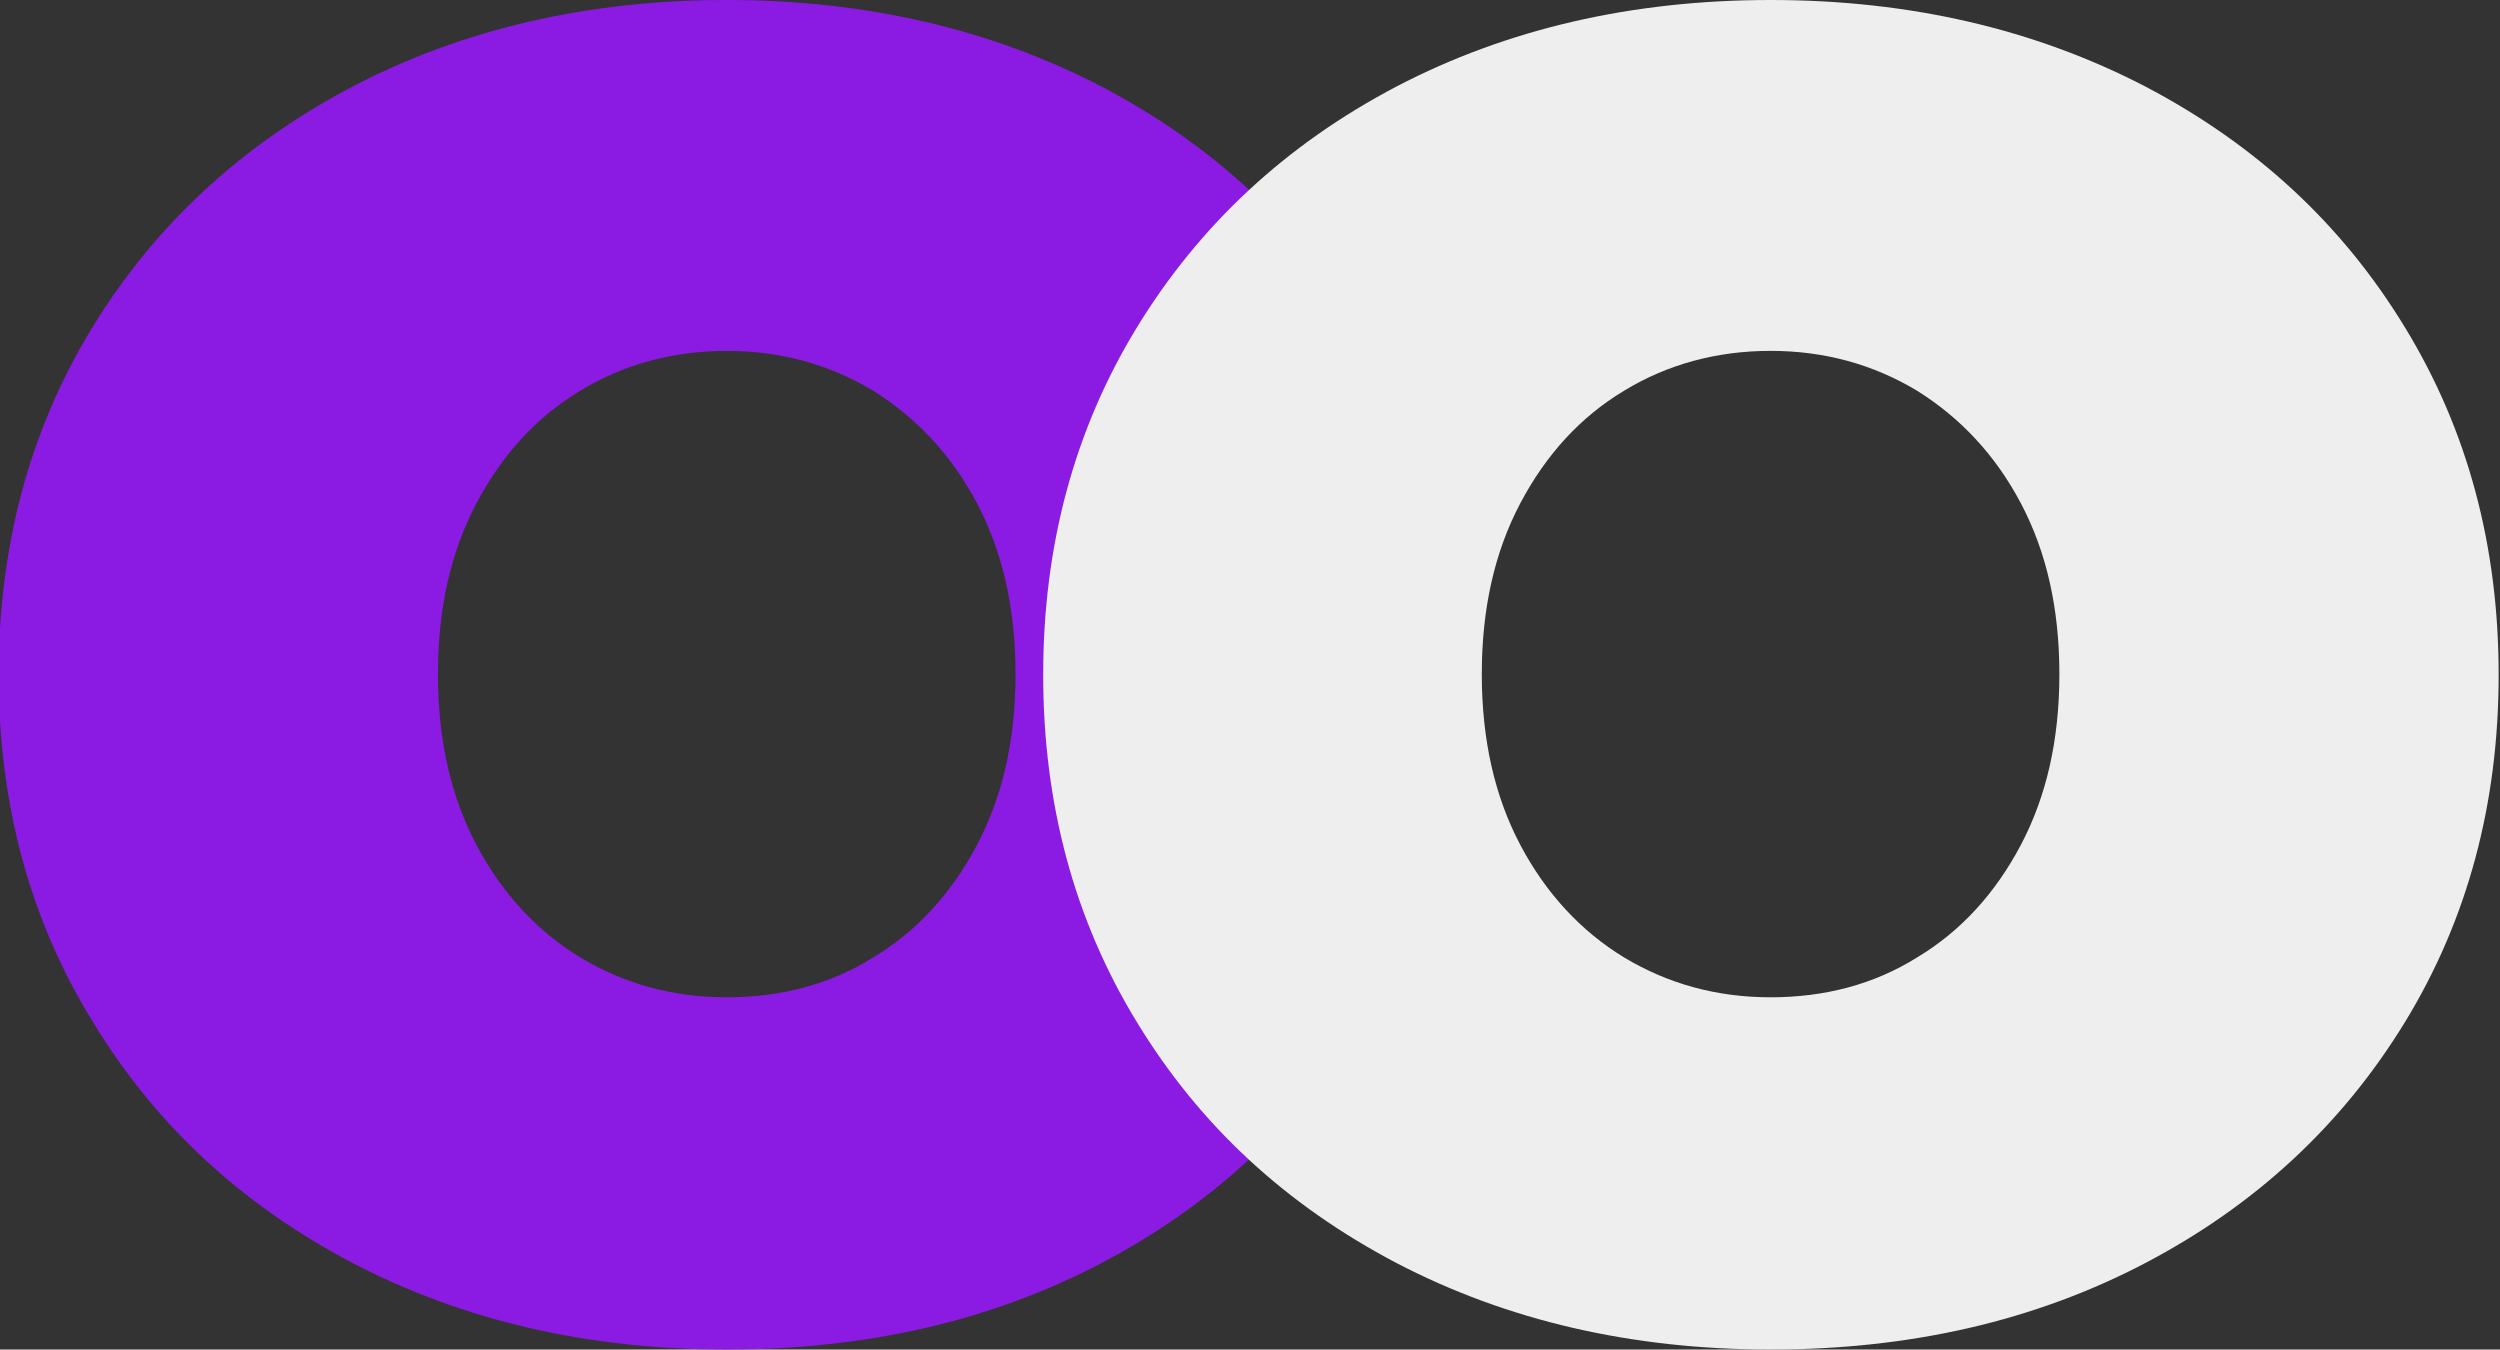
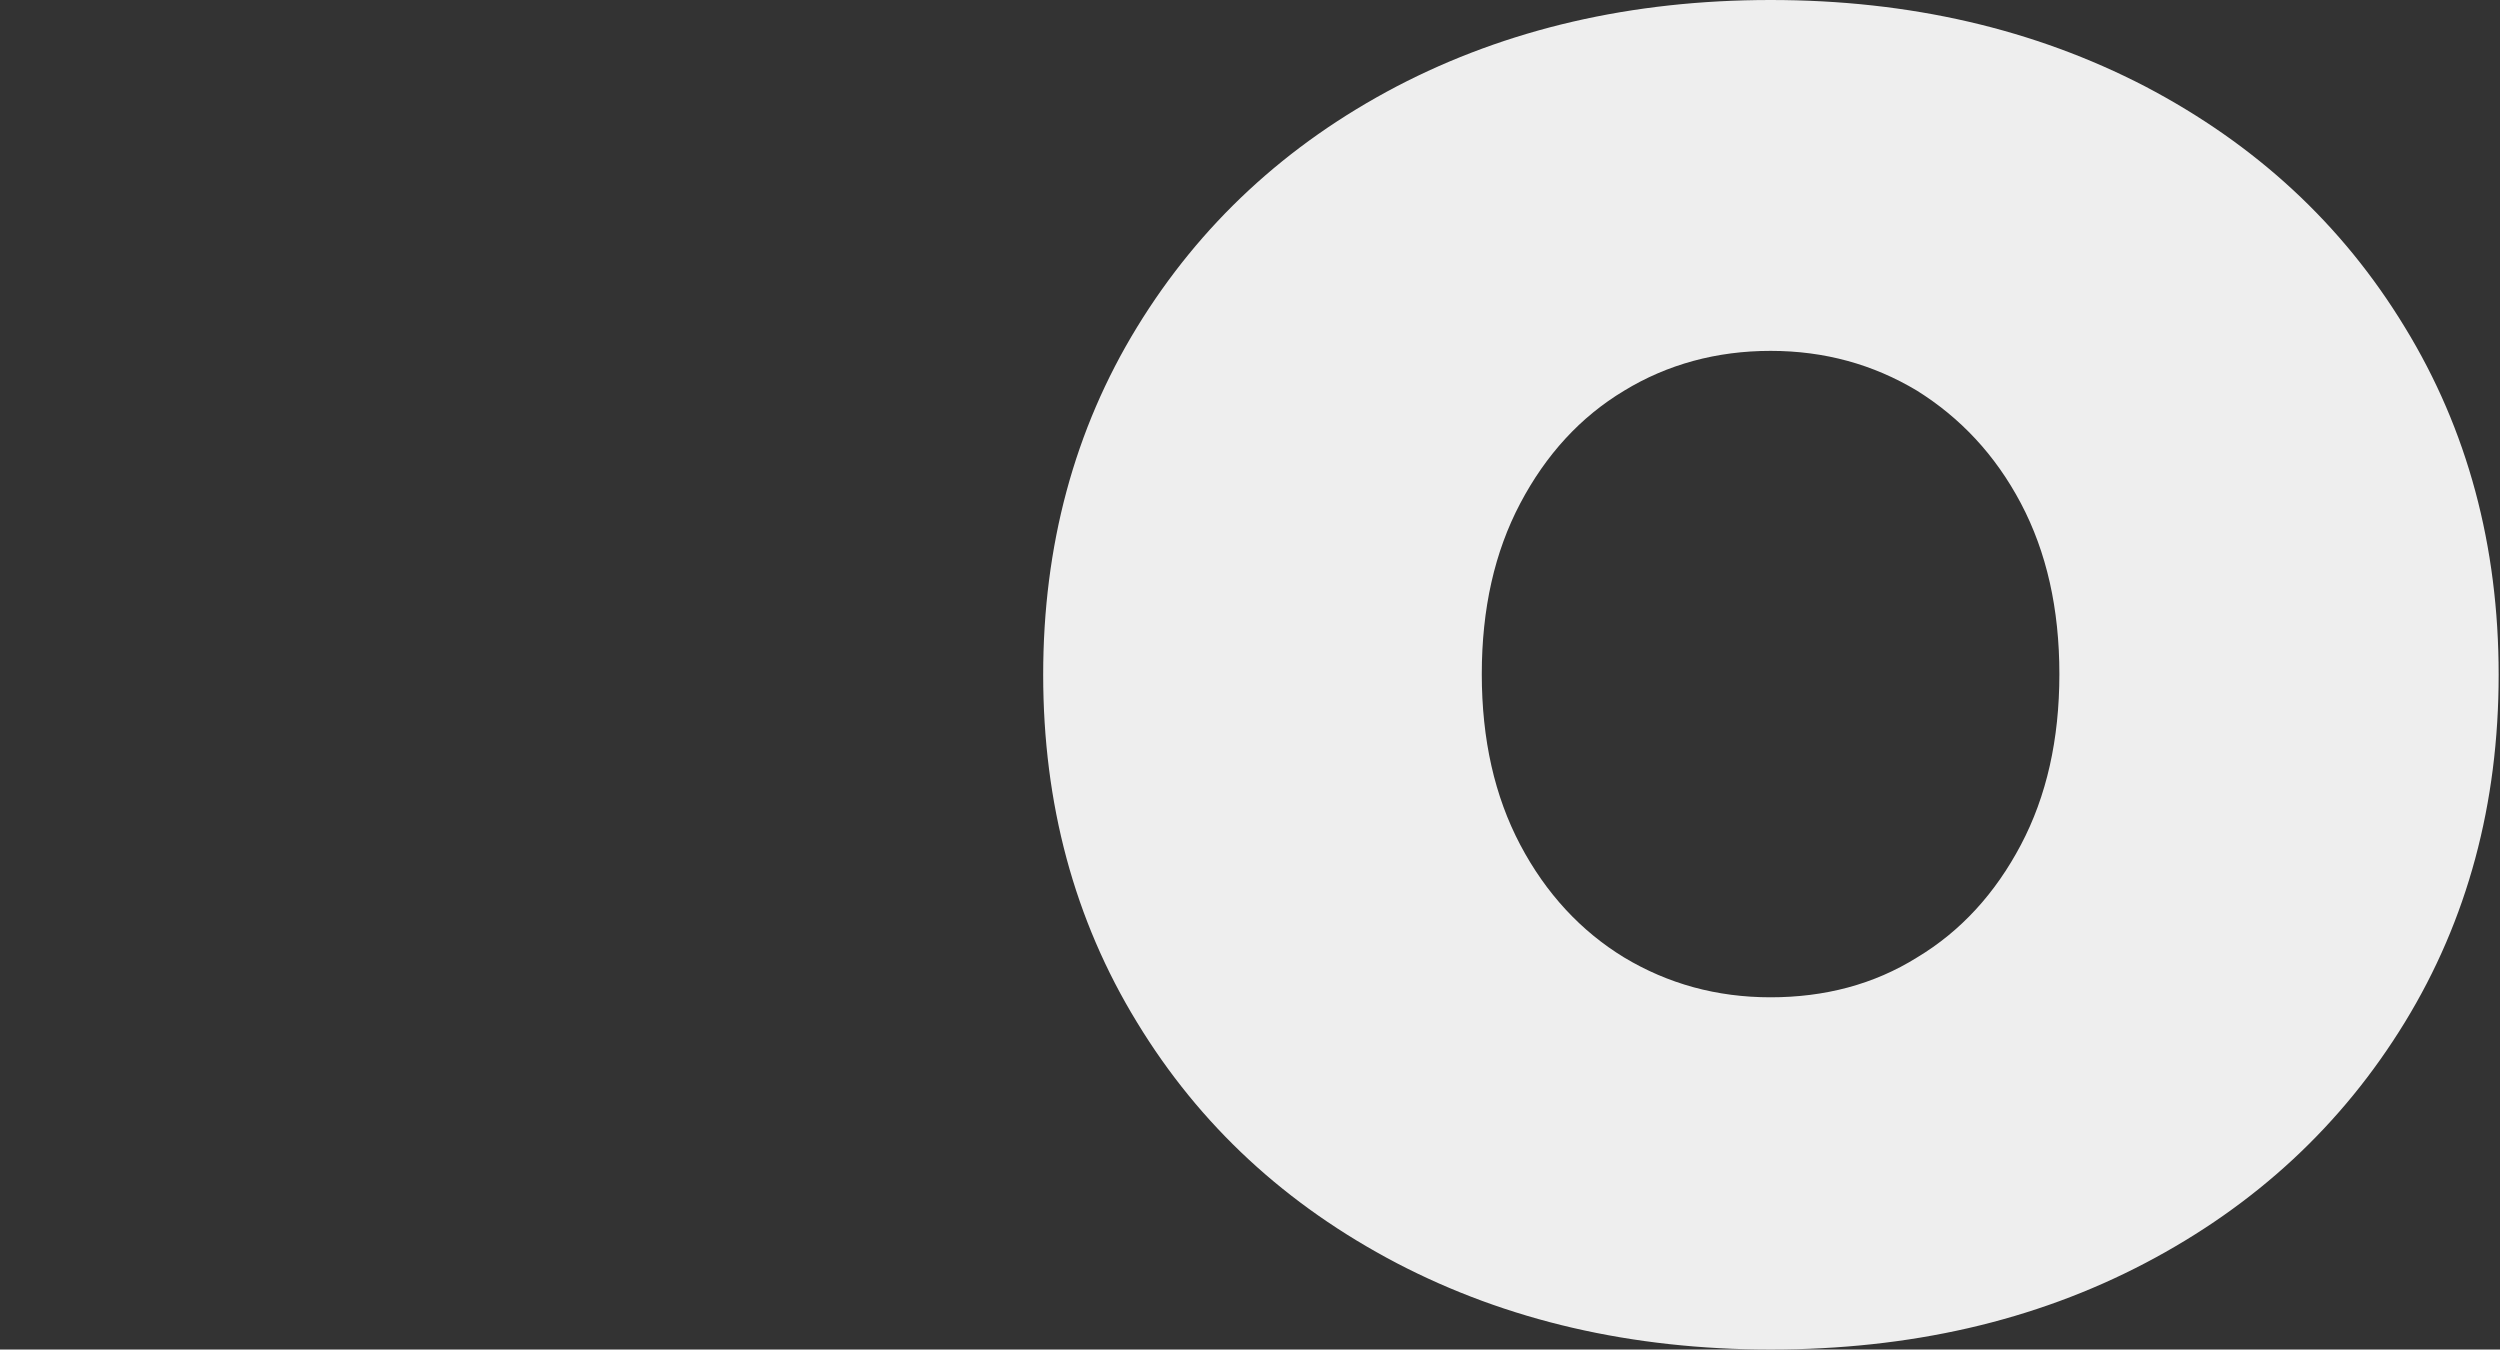
<svg xmlns="http://www.w3.org/2000/svg" version="1.1" id="Слой_1" x="0px" y="0px" viewBox="0 0 370.5 200" style="enable-background:new 0 0 370.5 200;" xml:space="preserve">
  <rect x="0" y="0" width="370.5" height="200" fill="#333333" stroke="none" />
  <style type="text/css">
	.st0{fill:#8B1BE2;}
	.st1{fill:#EEEEEE;}
</style>
  <g>
-     <path class="st0" d="M52.3,187.2c-16.4-8.6-29.2-20.4-38.5-35.7C4.4,136.3-0.2,119.1-0.2,100c0-19.1,4.6-36.3,13.9-51.5   C23,33.3,35.9,21.4,52.3,12.8C68.6,4.3,87.1,0,107.7,0c20.6,0,39.1,4.3,55.5,12.8c16.4,8.6,29.2,20.4,38.5,35.7   c9.3,15.2,13.9,32.4,13.9,51.5c0,19.1-4.6,36.3-13.9,51.5c-9.3,15.2-22.1,27.1-38.5,35.7c-16.4,8.6-34.9,12.8-55.5,12.8   C87.1,200,68.6,195.7,52.3,187.2z M129.4,141.9c6.5-3.9,11.6-9.5,15.4-16.7c3.8-7.2,5.7-15.6,5.7-25.3c0-9.7-1.9-18.1-5.7-25.3   c-3.8-7.2-9-12.7-15.4-16.7c-6.5-3.9-13.7-5.9-21.7-5.9c-8,0-15.3,2-21.7,5.9c-6.5,3.9-11.6,9.5-15.4,16.7   c-3.8,7.2-5.7,15.6-5.7,25.3c0,9.7,1.9,18.1,5.7,25.3c3.8,7.2,9,12.8,15.4,16.7c6.5,3.9,13.7,5.9,21.7,5.9   C115.7,147.8,123,145.9,129.4,141.9z" />
    <path class="st1" d="M207,187.2c-16.4-8.6-29.2-20.4-38.5-35.7c-9.3-15.2-13.9-32.4-13.9-51.5c0-19.1,4.6-36.3,13.9-51.5   c9.3-15.2,22.1-27.1,38.5-35.7C223.3,4.3,241.8,0,262.4,0c20.6,0,39.1,4.3,55.5,12.8c16.4,8.6,29.2,20.4,38.5,35.7   c9.3,15.2,13.9,32.4,13.9,51.5c0,19.1-4.6,36.3-13.9,51.5c-9.3,15.2-22.1,27.1-38.5,35.7c-16.4,8.6-34.9,12.8-55.5,12.8   C241.8,200,223.3,195.7,207,187.2z M284.1,141.9c6.5-3.9,11.6-9.5,15.4-16.7c3.8-7.2,5.7-15.6,5.7-25.3c0-9.7-1.9-18.1-5.7-25.3   c-3.8-7.2-9-12.7-15.4-16.7c-6.5-3.9-13.7-5.9-21.7-5.9c-8,0-15.3,2-21.7,5.9c-6.5,3.9-11.6,9.5-15.4,16.7   c-3.8,7.2-5.7,15.6-5.7,25.3c0,9.7,1.9,18.1,5.7,25.3c3.8,7.2,9,12.8,15.4,16.7c6.5,3.9,13.7,5.9,21.7,5.9   C270.4,147.8,277.7,145.9,284.1,141.9z" />
  </g>
</svg>